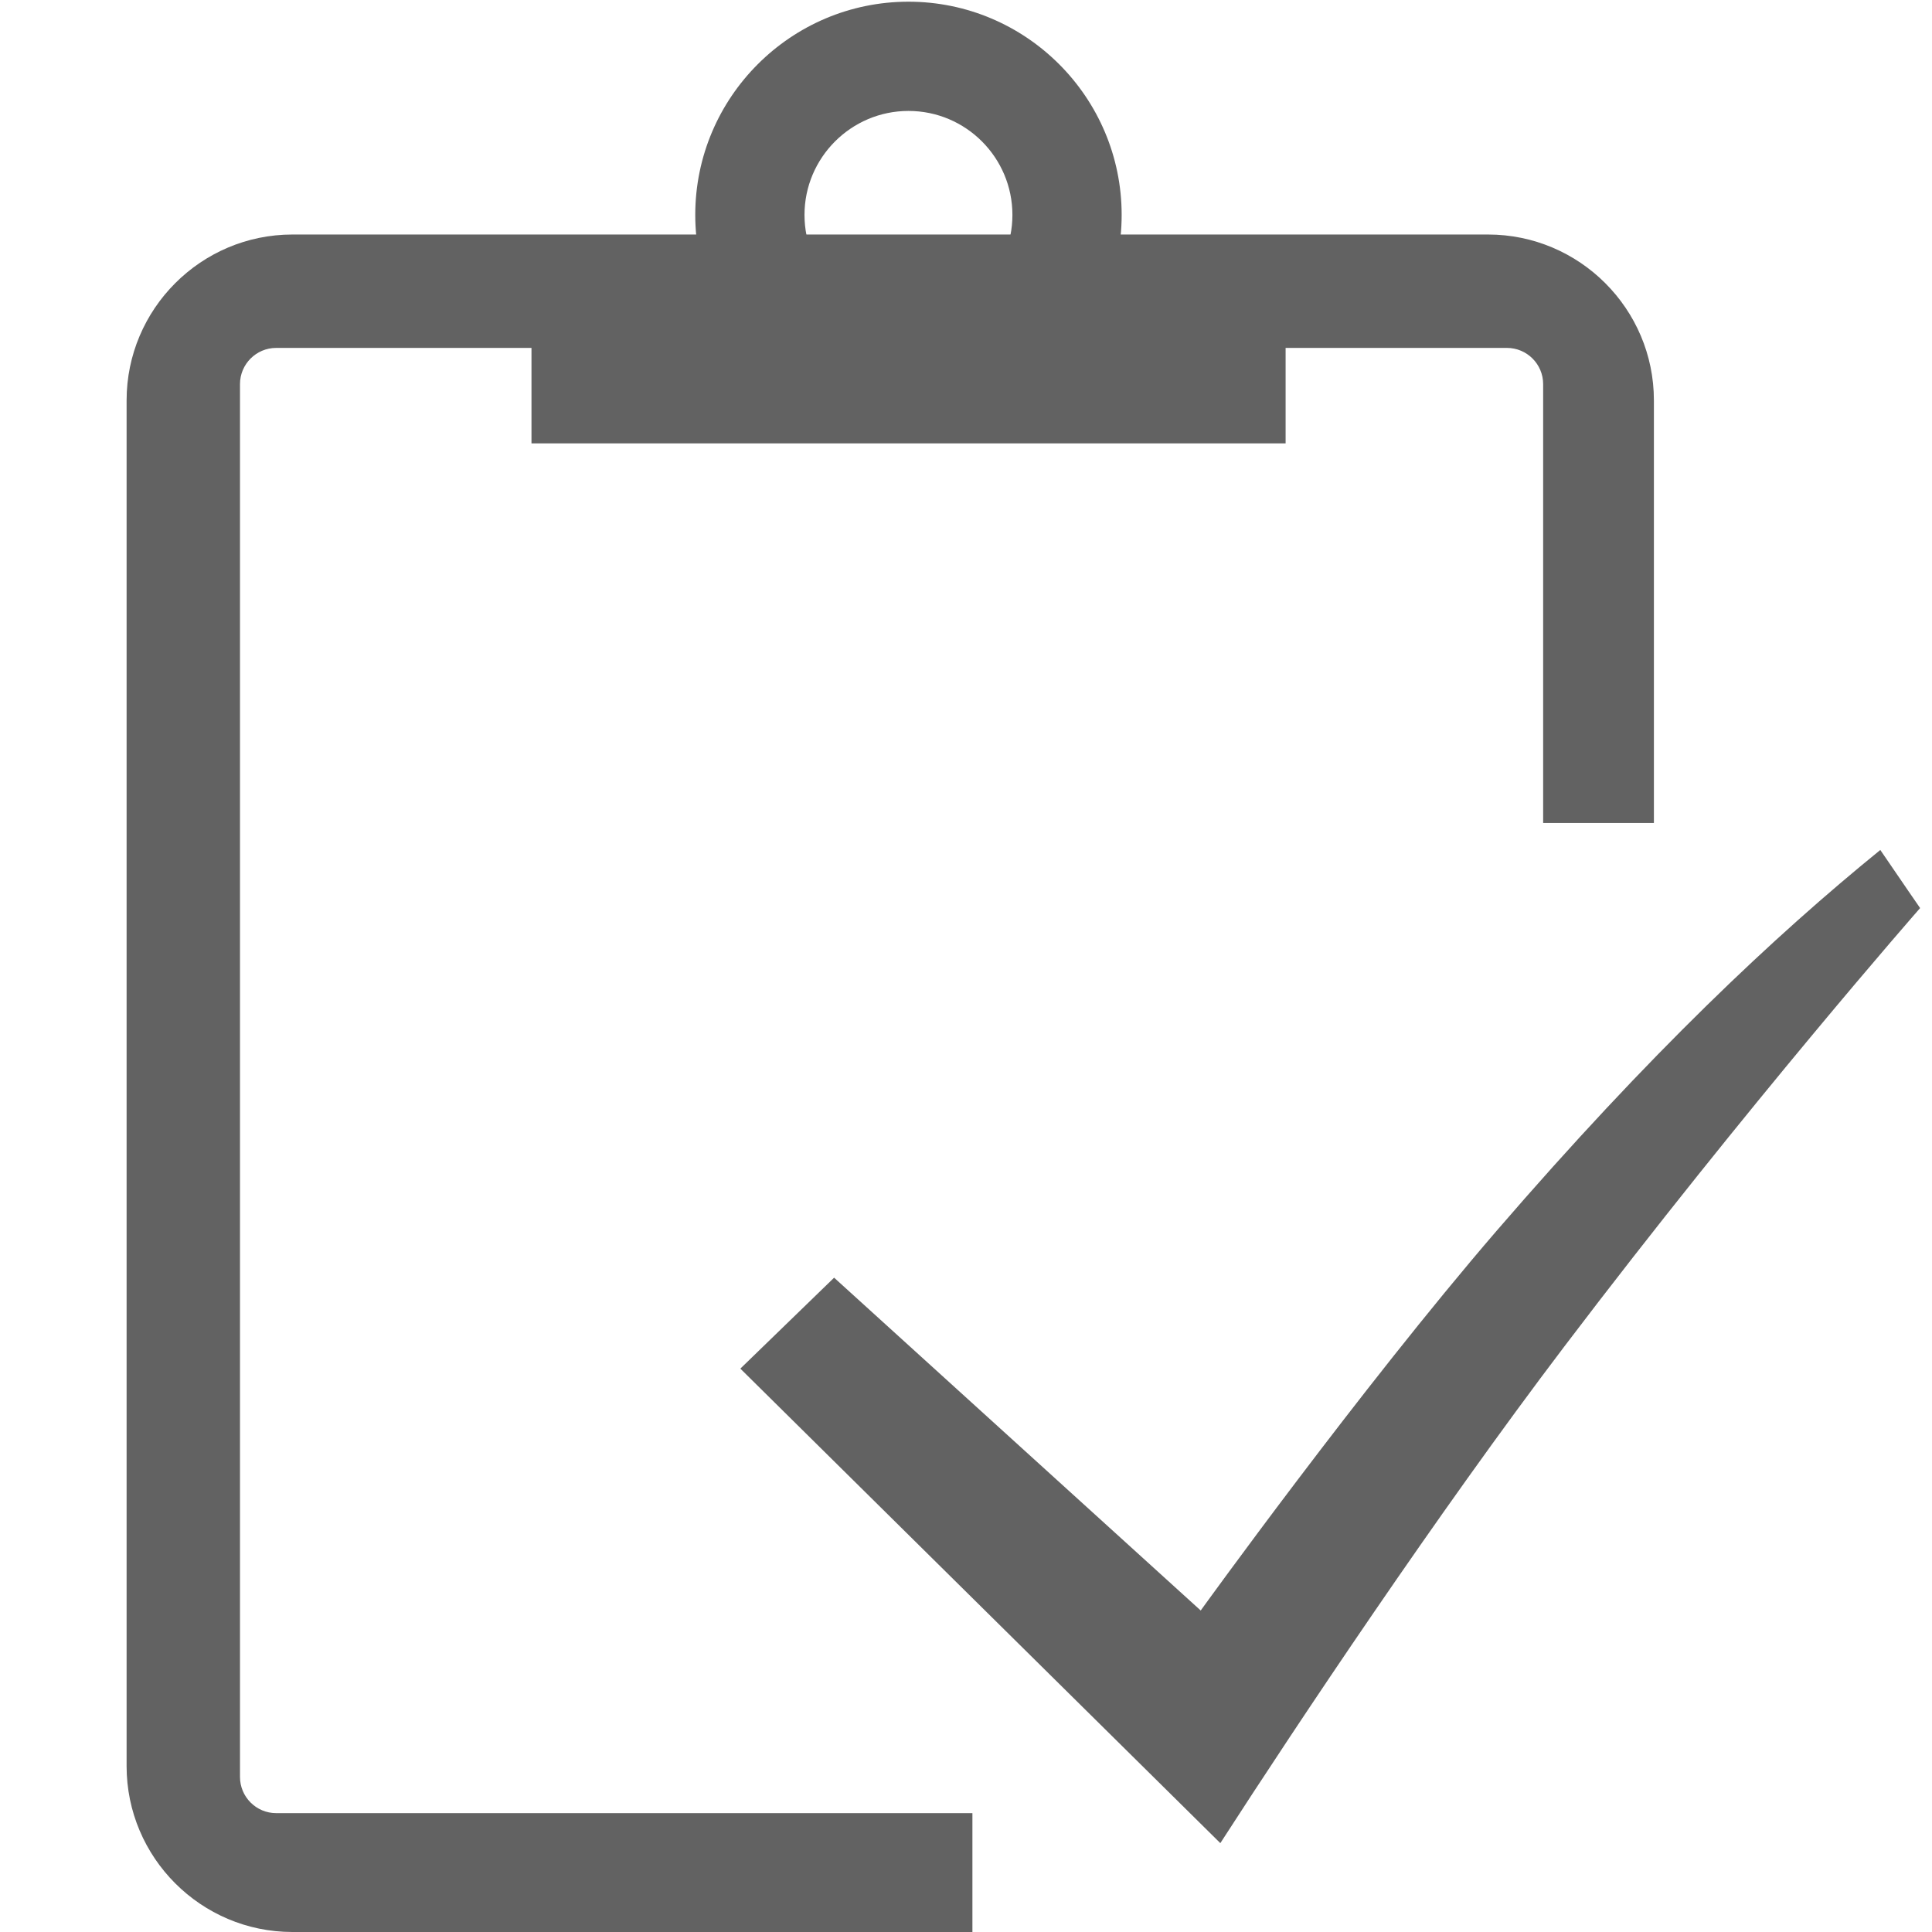
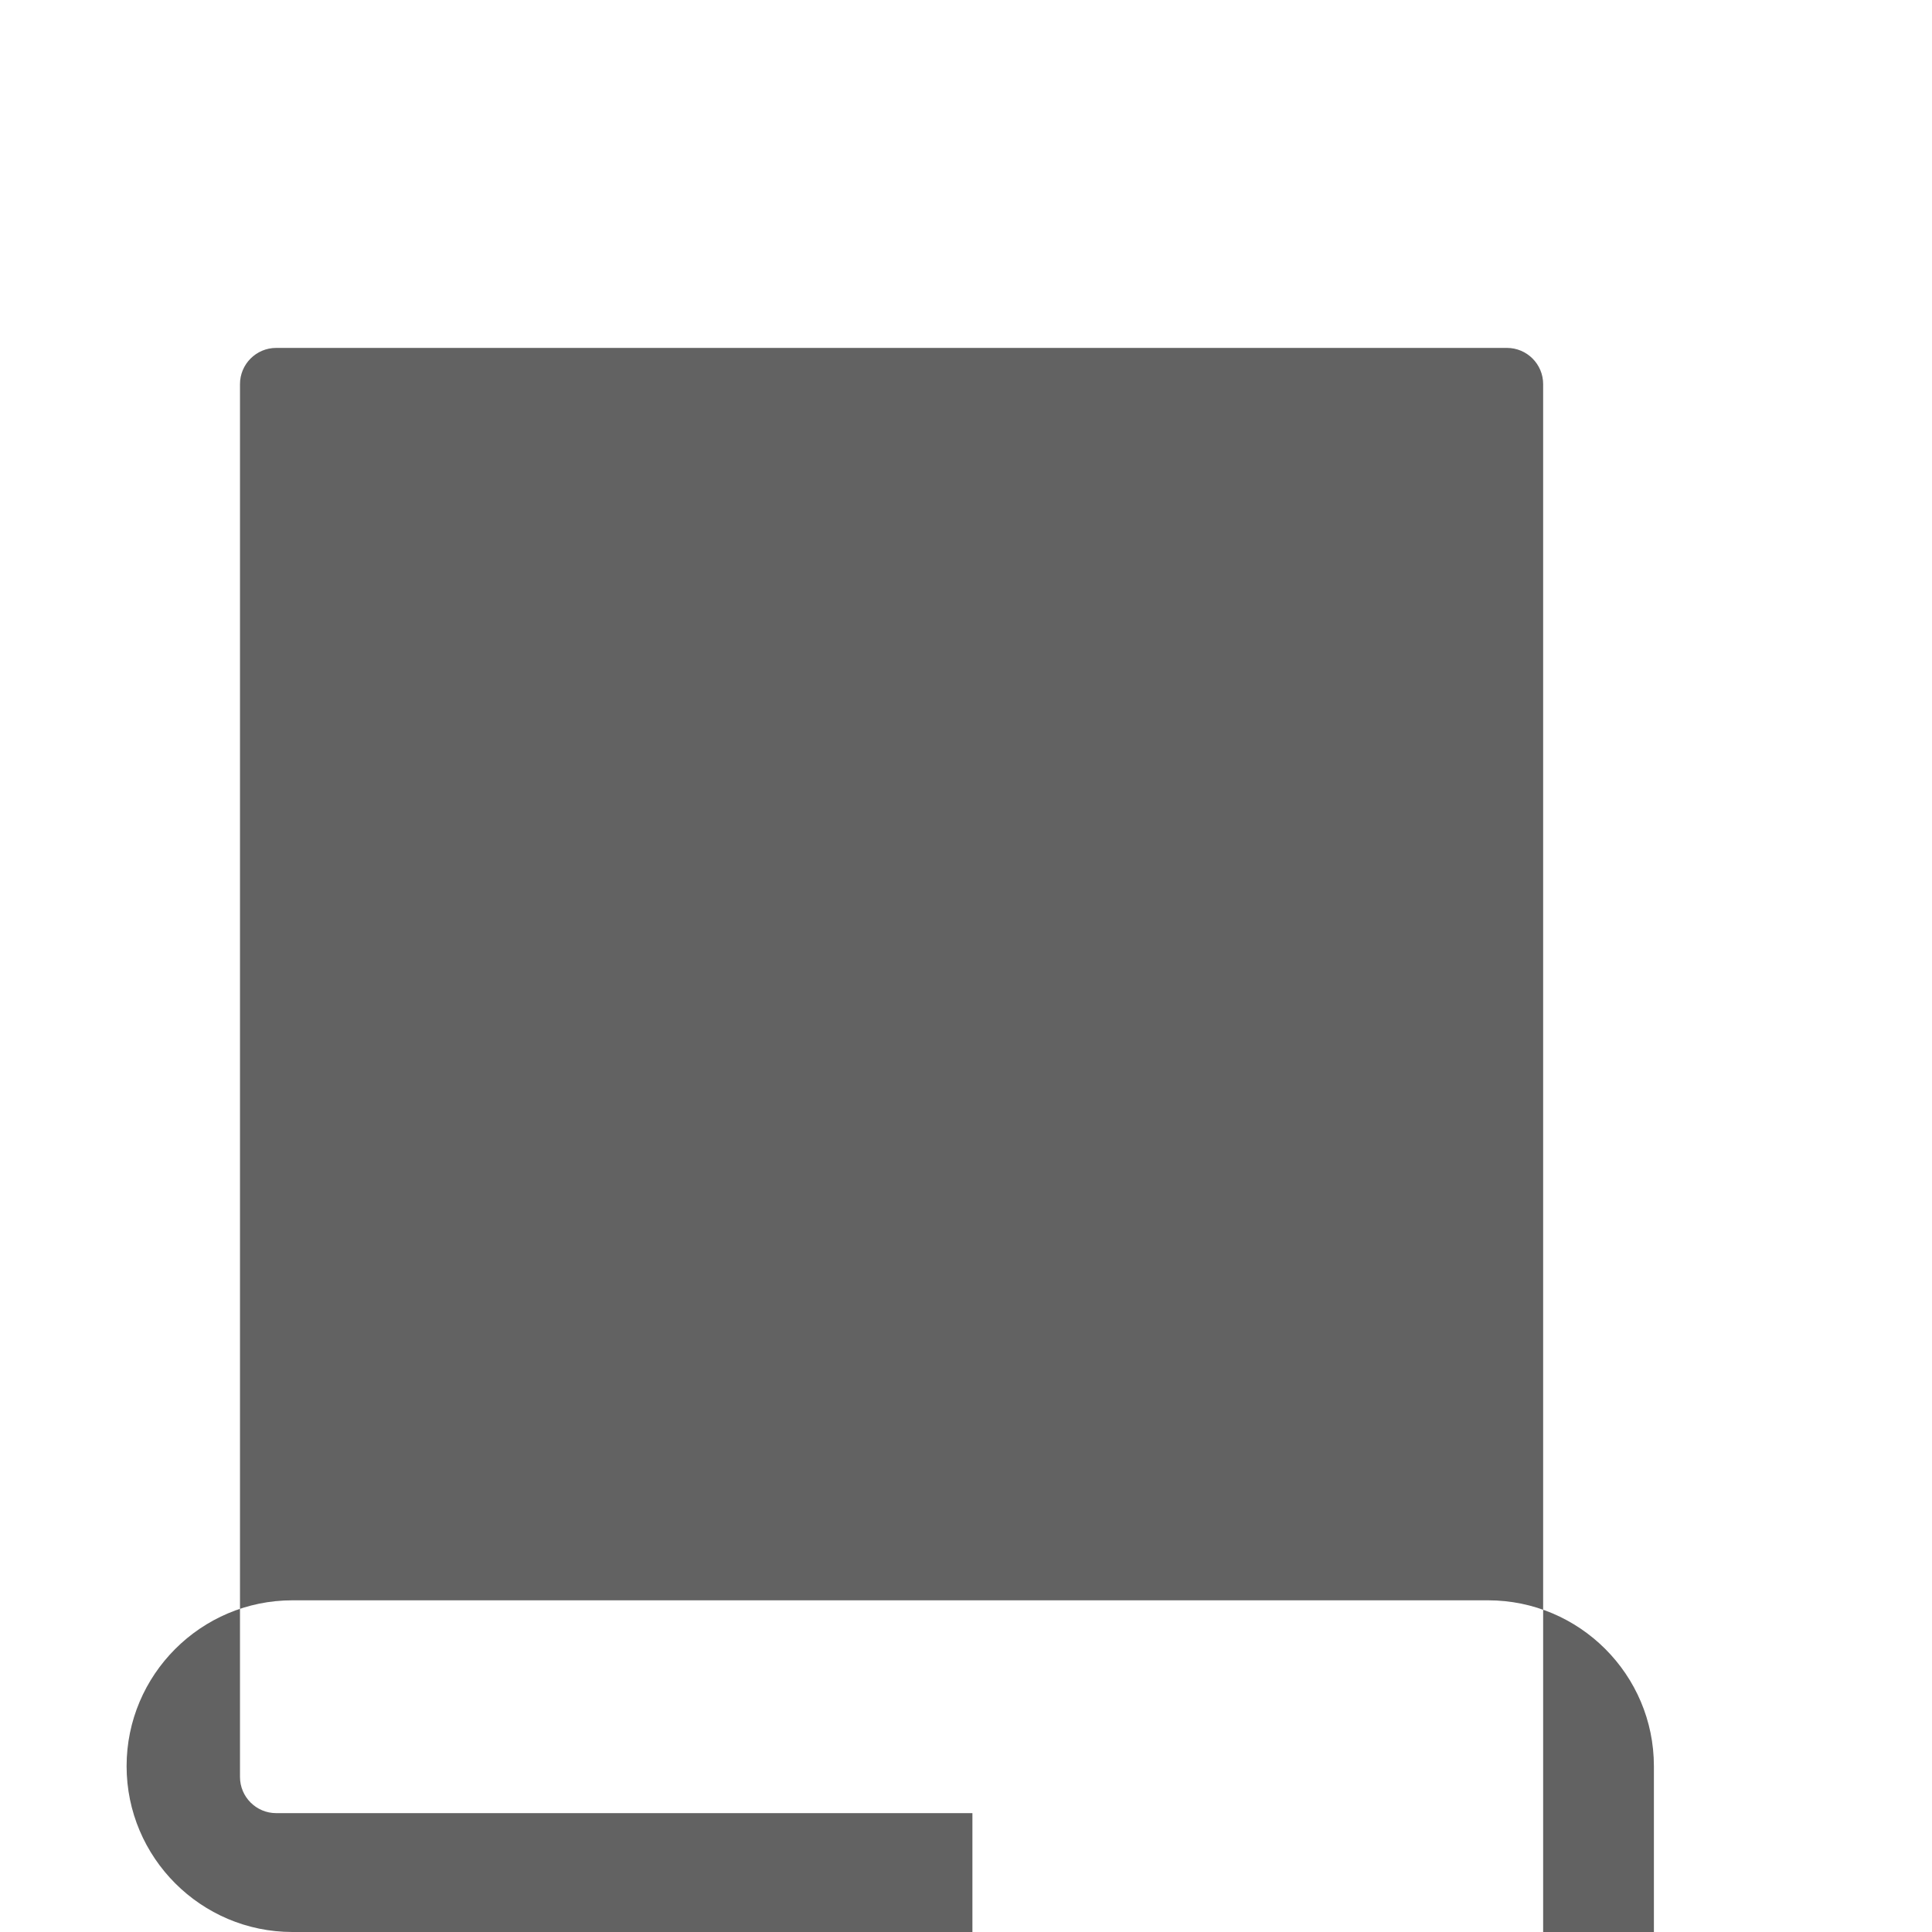
<svg xmlns="http://www.w3.org/2000/svg" version="1.1" id="图层_1" x="0px" y="0px" viewBox="0 0 1024 1024" style="enable-background:new 0 0 1024 1024;" xml:space="preserve">
  <style type="text/css">
	.st0{fill:#626262;}
</style>
  <g>
    <g>
-       <path class="st0" d="M481.5,226.9c-62.3,0-113-50.7-113-113s50.7-113,113-113s113,50.7,113,113S543.8,226.9,481.5,226.9    L481.5,226.9z M481.5,58.8c-30.4,0-55.1,24.8-55.1,55.1s24.8,55.1,55.1,55.1c30.4,0,55.1-24.8,55.1-55.1S512,58.8,481.5,58.8    L481.5,58.8z" />
-       <path class="st0" d="M515.4,1024H155c-48.5,0-87.9-39.5-87.9-87.9V212.2c0-48.4,39.4-87.9,87.9-87.9h633.7    c48.4,0,87.9,39.4,87.9,87.9v224h-58.7V203.6c0-10.6-8.6-19.2-19.2-19.2H146.4c-10.6,0-19.2,8.6-19.2,19.2v738.2    c0,10.6,8.6,19.2,19.2,19.2h369V1024L515.4,1024z" />
+       <path class="st0" d="M515.4,1024H155c-48.5,0-87.9-39.5-87.9-87.9c0-48.4,39.4-87.9,87.9-87.9h633.7    c48.4,0,87.9,39.4,87.9,87.9v224h-58.7V203.6c0-10.6-8.6-19.2-19.2-19.2H146.4c-10.6,0-19.2,8.6-19.2,19.2v738.2    c0,10.6,8.6,19.2,19.2,19.2h369V1024L515.4,1024z" />
    </g>
-     <path class="st0" d="M442.1,677.2l194.3,176.4c0,0,84.5-117.3,156.8-201.2c81.5-94.5,147.4-156.4,203.4-201.9   c11.5,16.9,21.1,30.8,21.1,30.8s-90.5,103.1-188.6,232.4c-67.6,89.1-140.6,198.6-182.3,263.2L392.4,725.4L442.1,677.2z    M281.7,175.1h399.7v59.9H281.7V175.1z" />
  </g>
</svg>